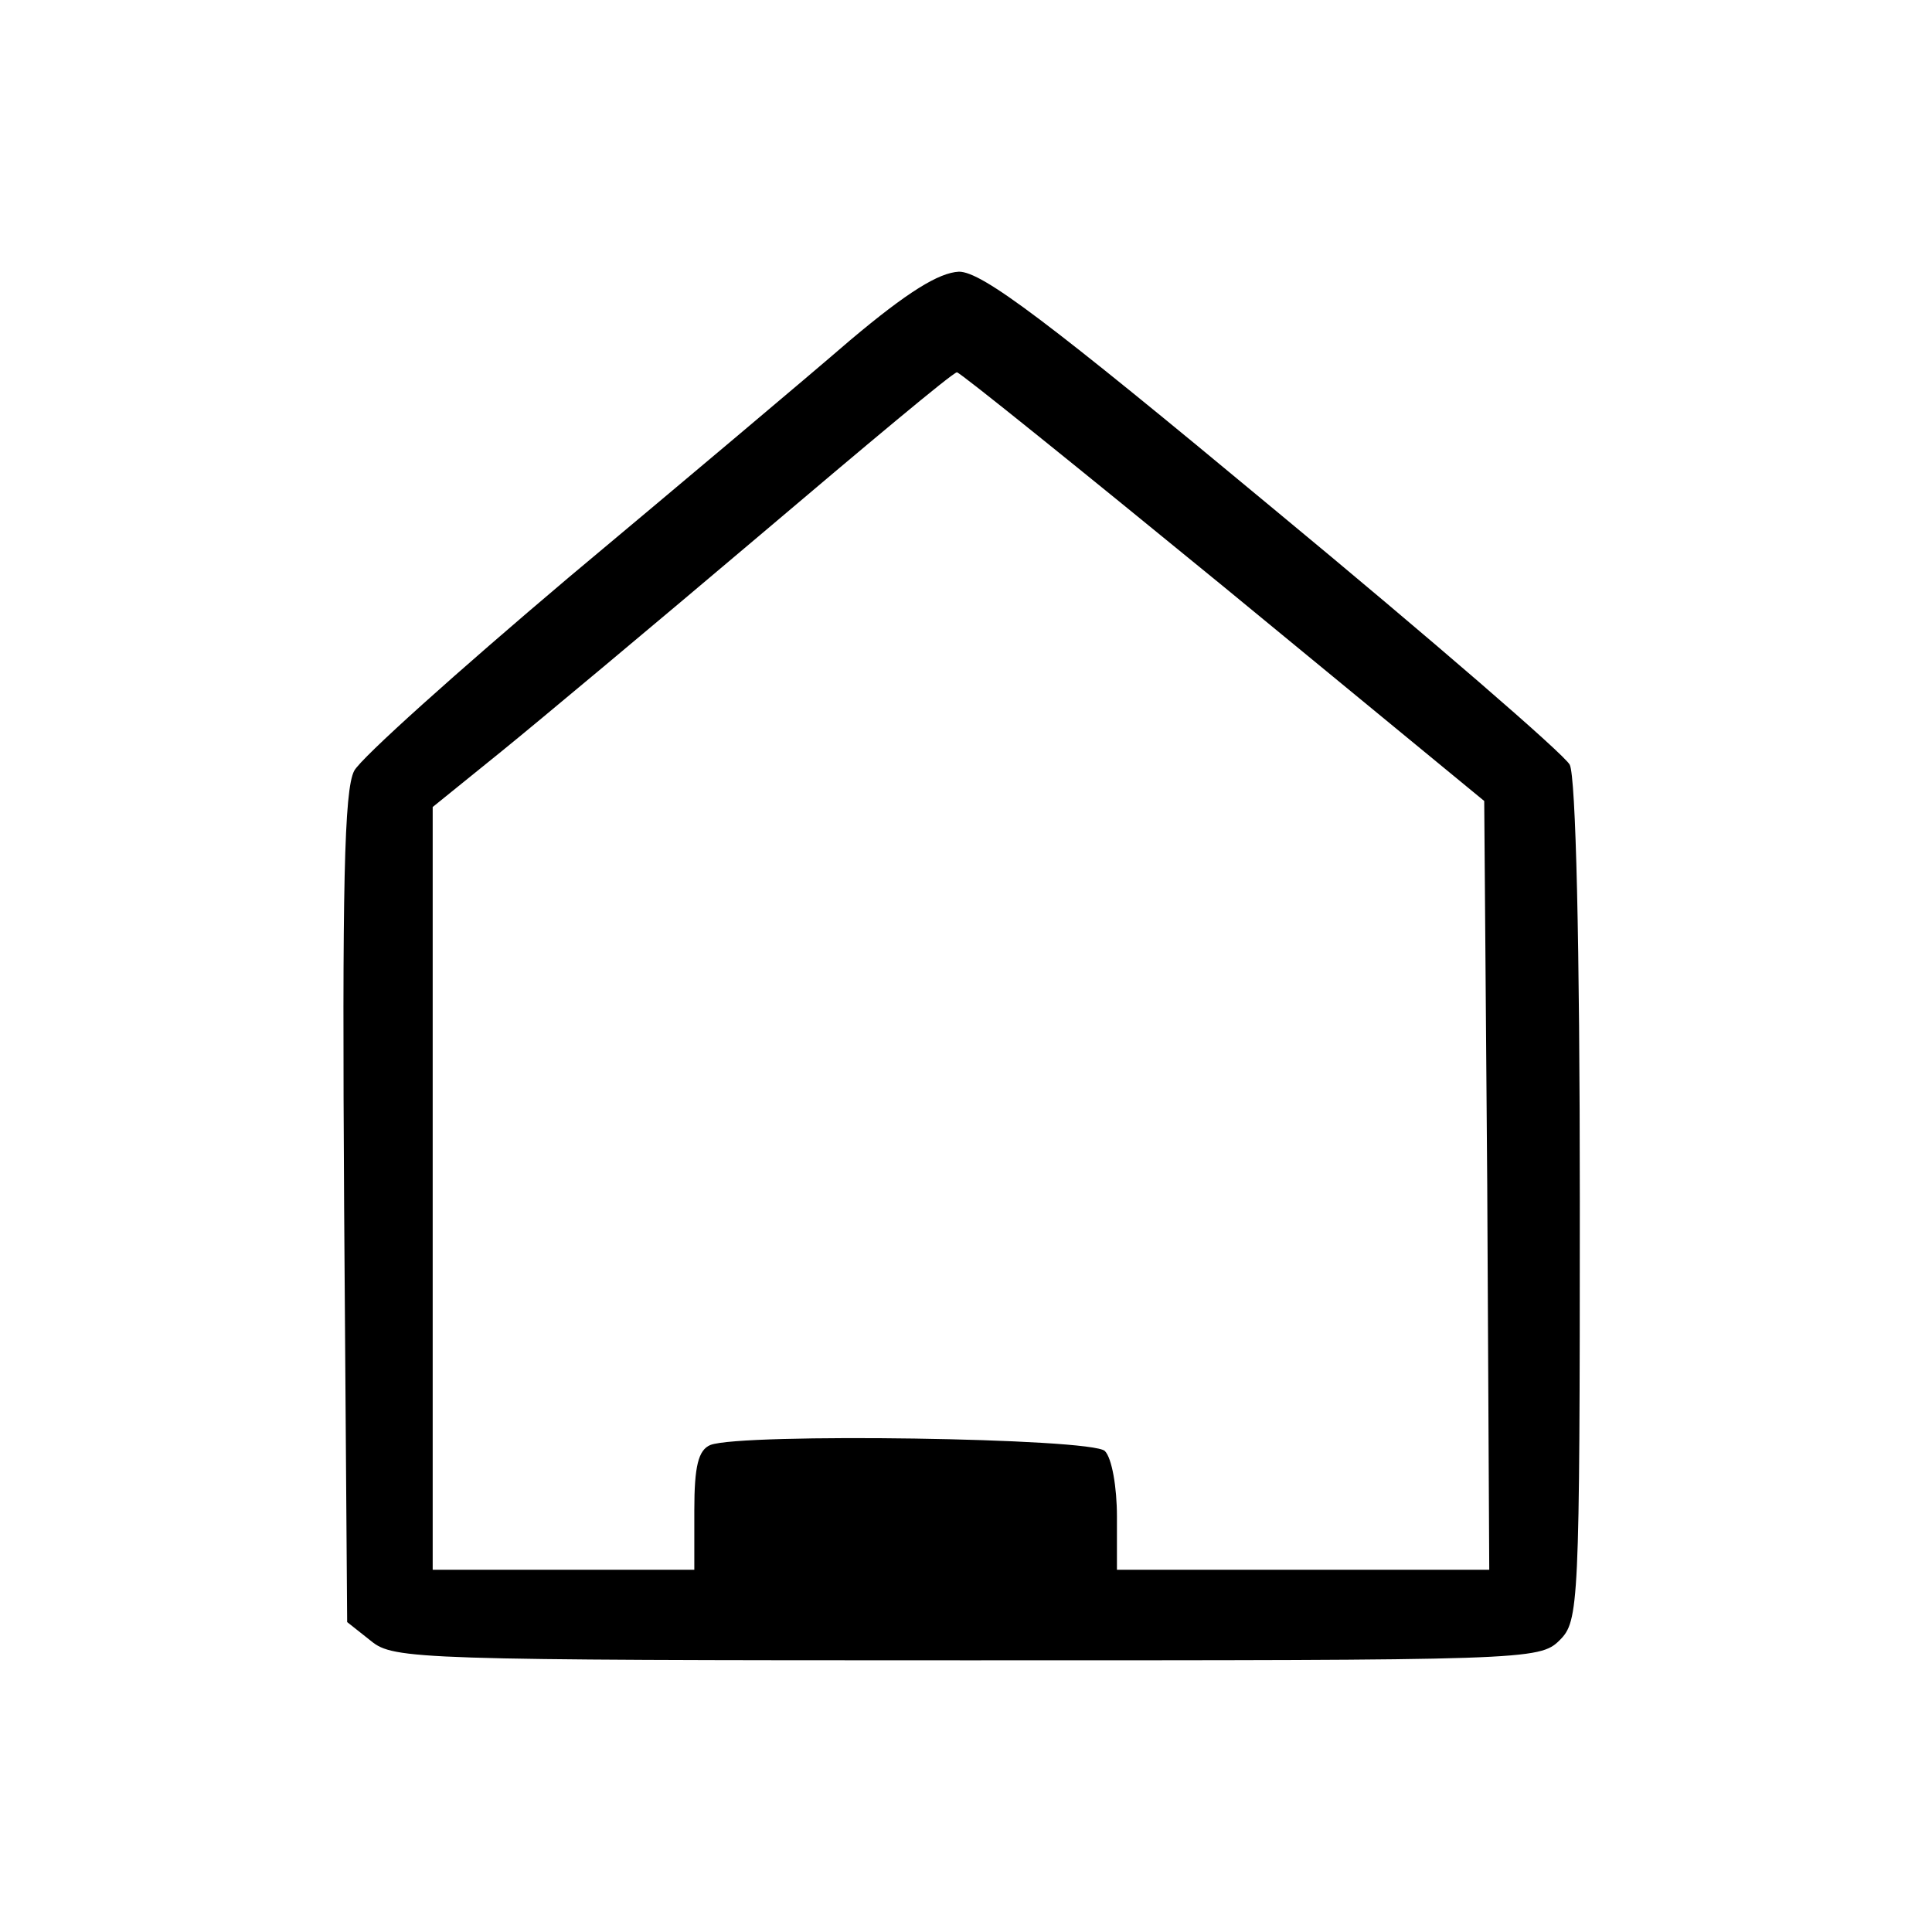
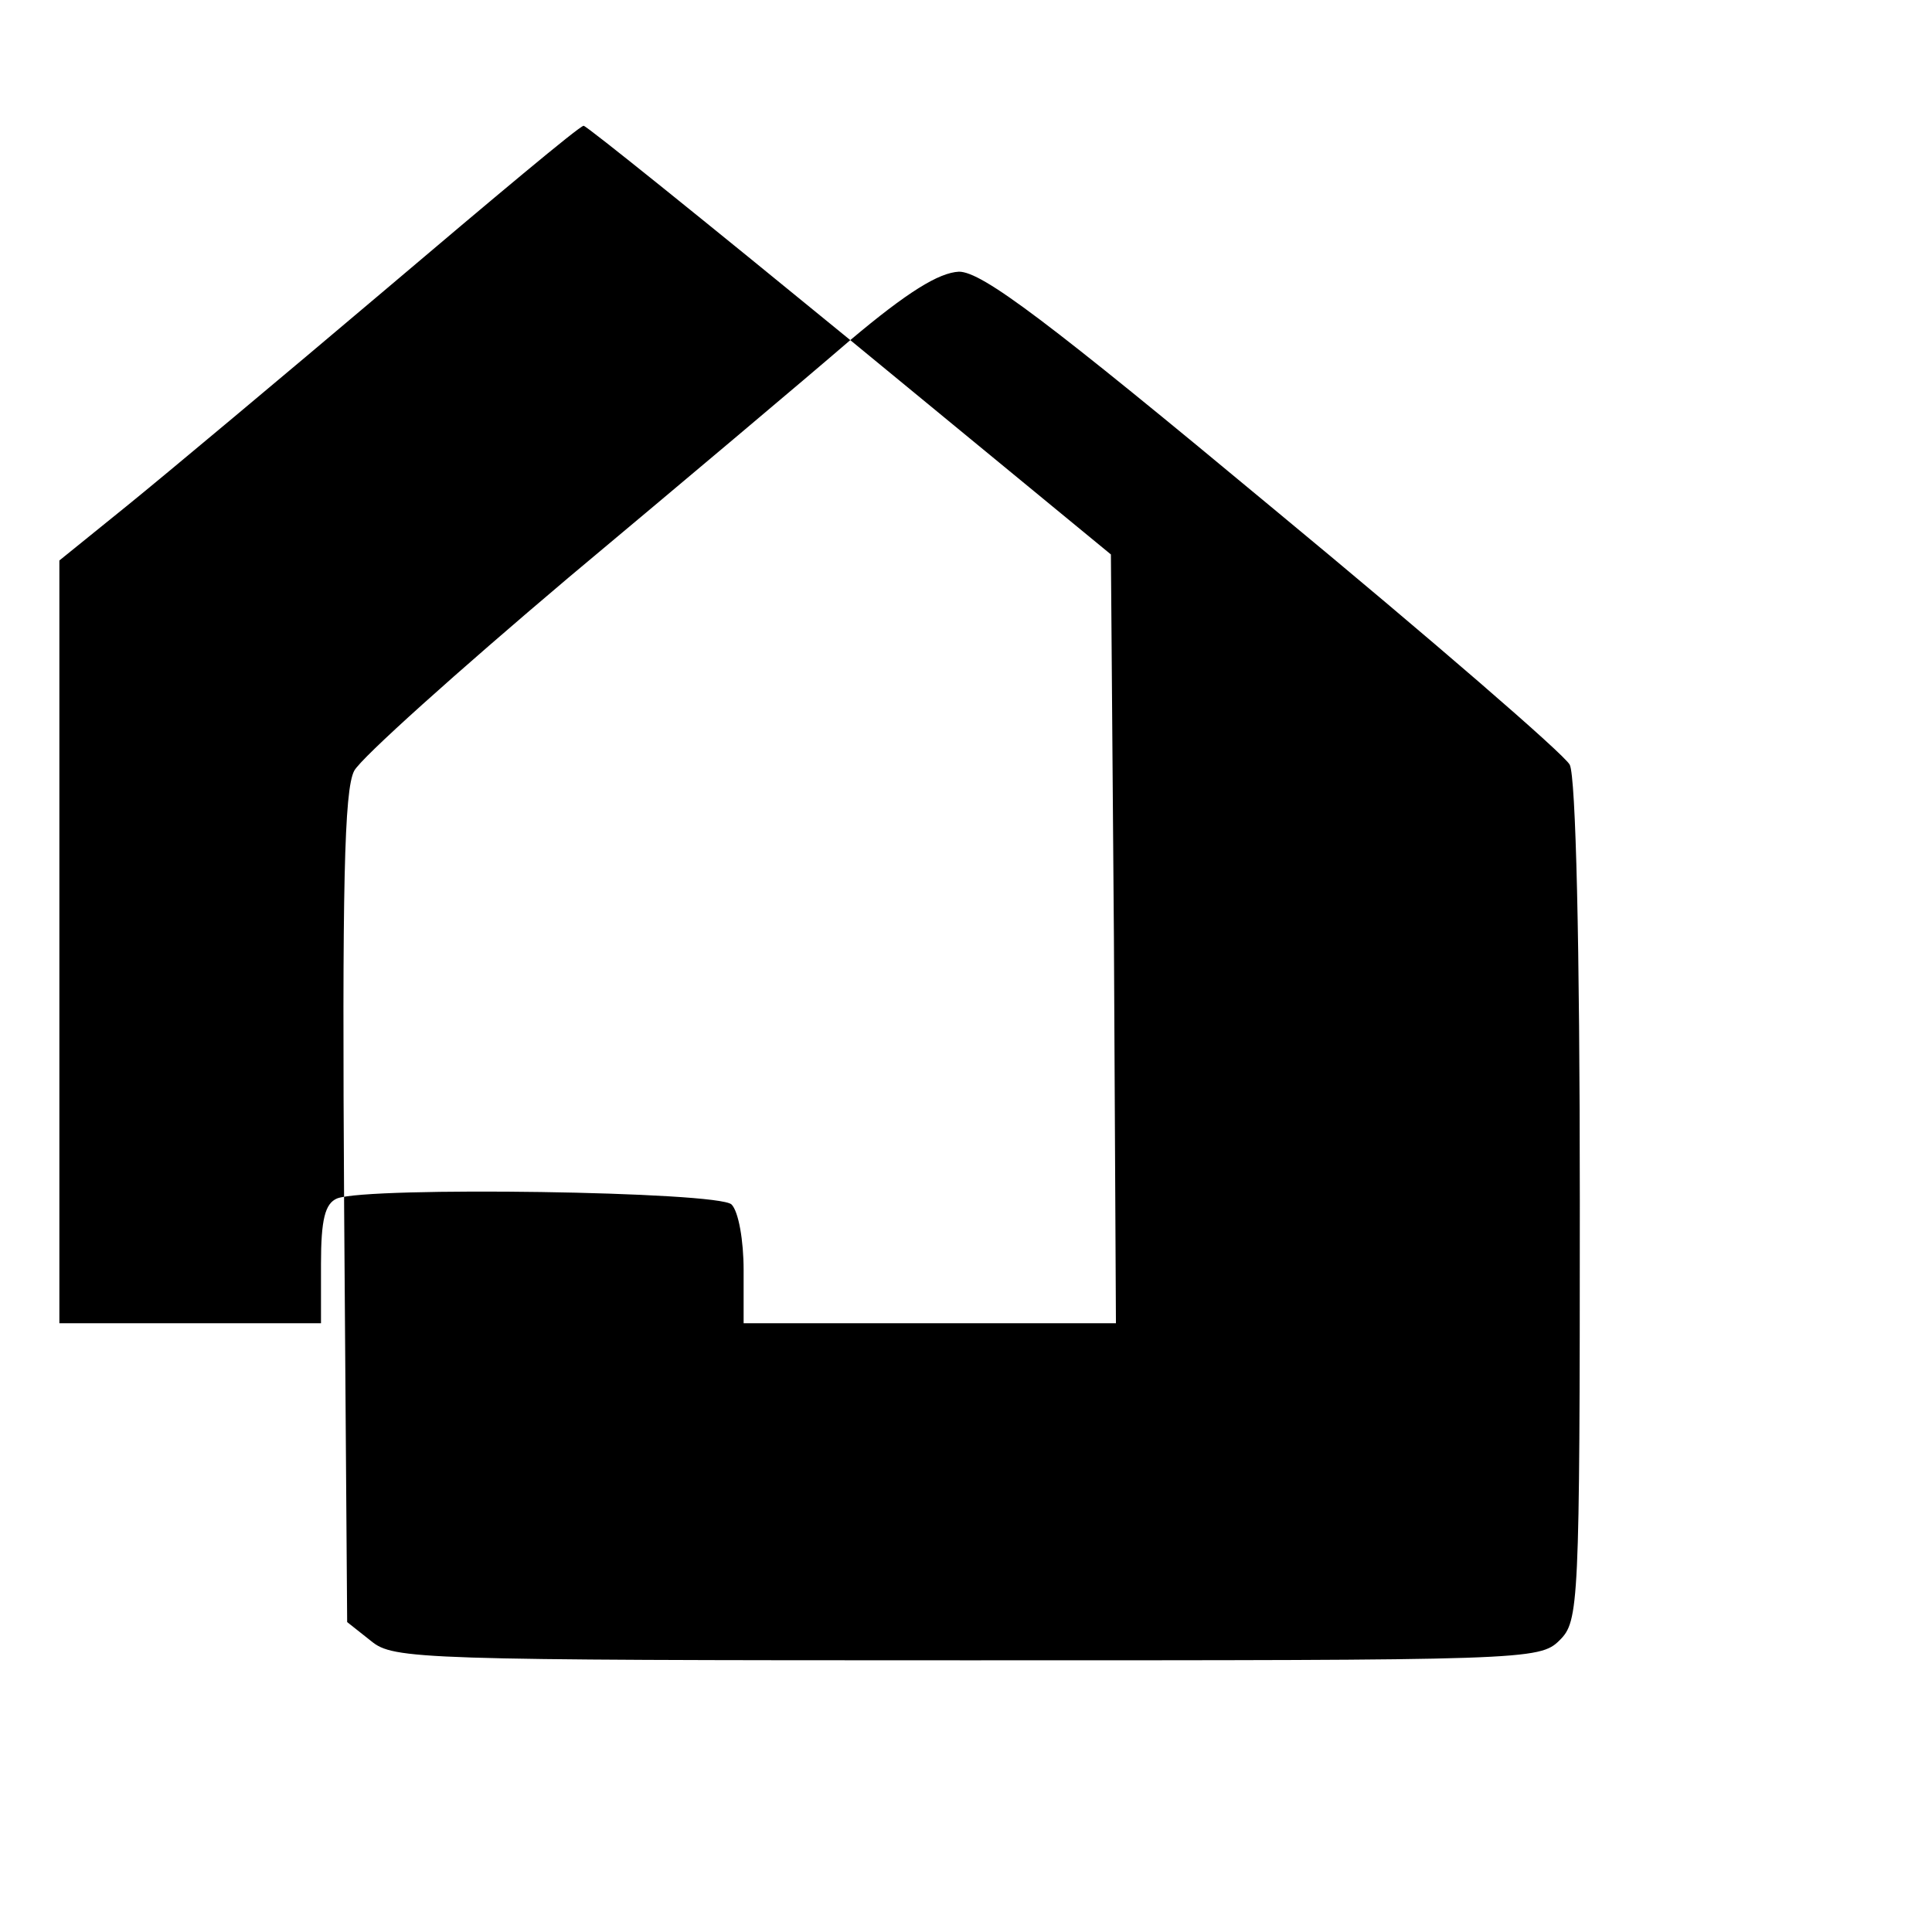
<svg xmlns="http://www.w3.org/2000/svg" version="1.0" width="192pt" height="192pt" viewBox="0 0 192 192" preserveAspectRatio="xMidYMid meet">
  <g transform="translate(0,192) scale(0.1,-0.1)" fill="#000000" stroke="none">
-     <path d="M845 1582 c-44 -38 -170 -144 -280 -236 -110 -93 -206 -179 -213 -192 -10 -19 -12 -115 -10 -435 l3 -411 24 -19 c22 -18 47 -19 592 -19 556 0 569 0 589 20 19 19 20 33 20 436 0 257 -4 422 -10 434 -5 10 -138 125 -294 254 -225 187 -290 236 -313 236 -20 -1 -51 -20 -108 -68z m371 -245 l259 -213 3 -382 2 -382 -185 0 -185 0 0 53 c0 29 -5 58 -12 65 -13 13 -361 18 -392 6 -12 -5 -16 -21 -16 -65 l0 -59 -130 0 -130 0 0 379 0 379 68 55 c37 30 153 127 257 215 105 89 192 162 196 162 3 0 122 -96 265 -213z" />
+     <path d="M845 1582 c-44 -38 -170 -144 -280 -236 -110 -93 -206 -179 -213 -192 -10 -19 -12 -115 -10 -435 l3 -411 24 -19 c22 -18 47 -19 592 -19 556 0 569 0 589 20 19 19 20 33 20 436 0 257 -4 422 -10 434 -5 10 -138 125 -294 254 -225 187 -290 236 -313 236 -20 -1 -51 -20 -108 -68z l259 -213 3 -382 2 -382 -185 0 -185 0 0 53 c0 29 -5 58 -12 65 -13 13 -361 18 -392 6 -12 -5 -16 -21 -16 -65 l0 -59 -130 0 -130 0 0 379 0 379 68 55 c37 30 153 127 257 215 105 89 192 162 196 162 3 0 122 -96 265 -213z" />
  </g>
</svg>